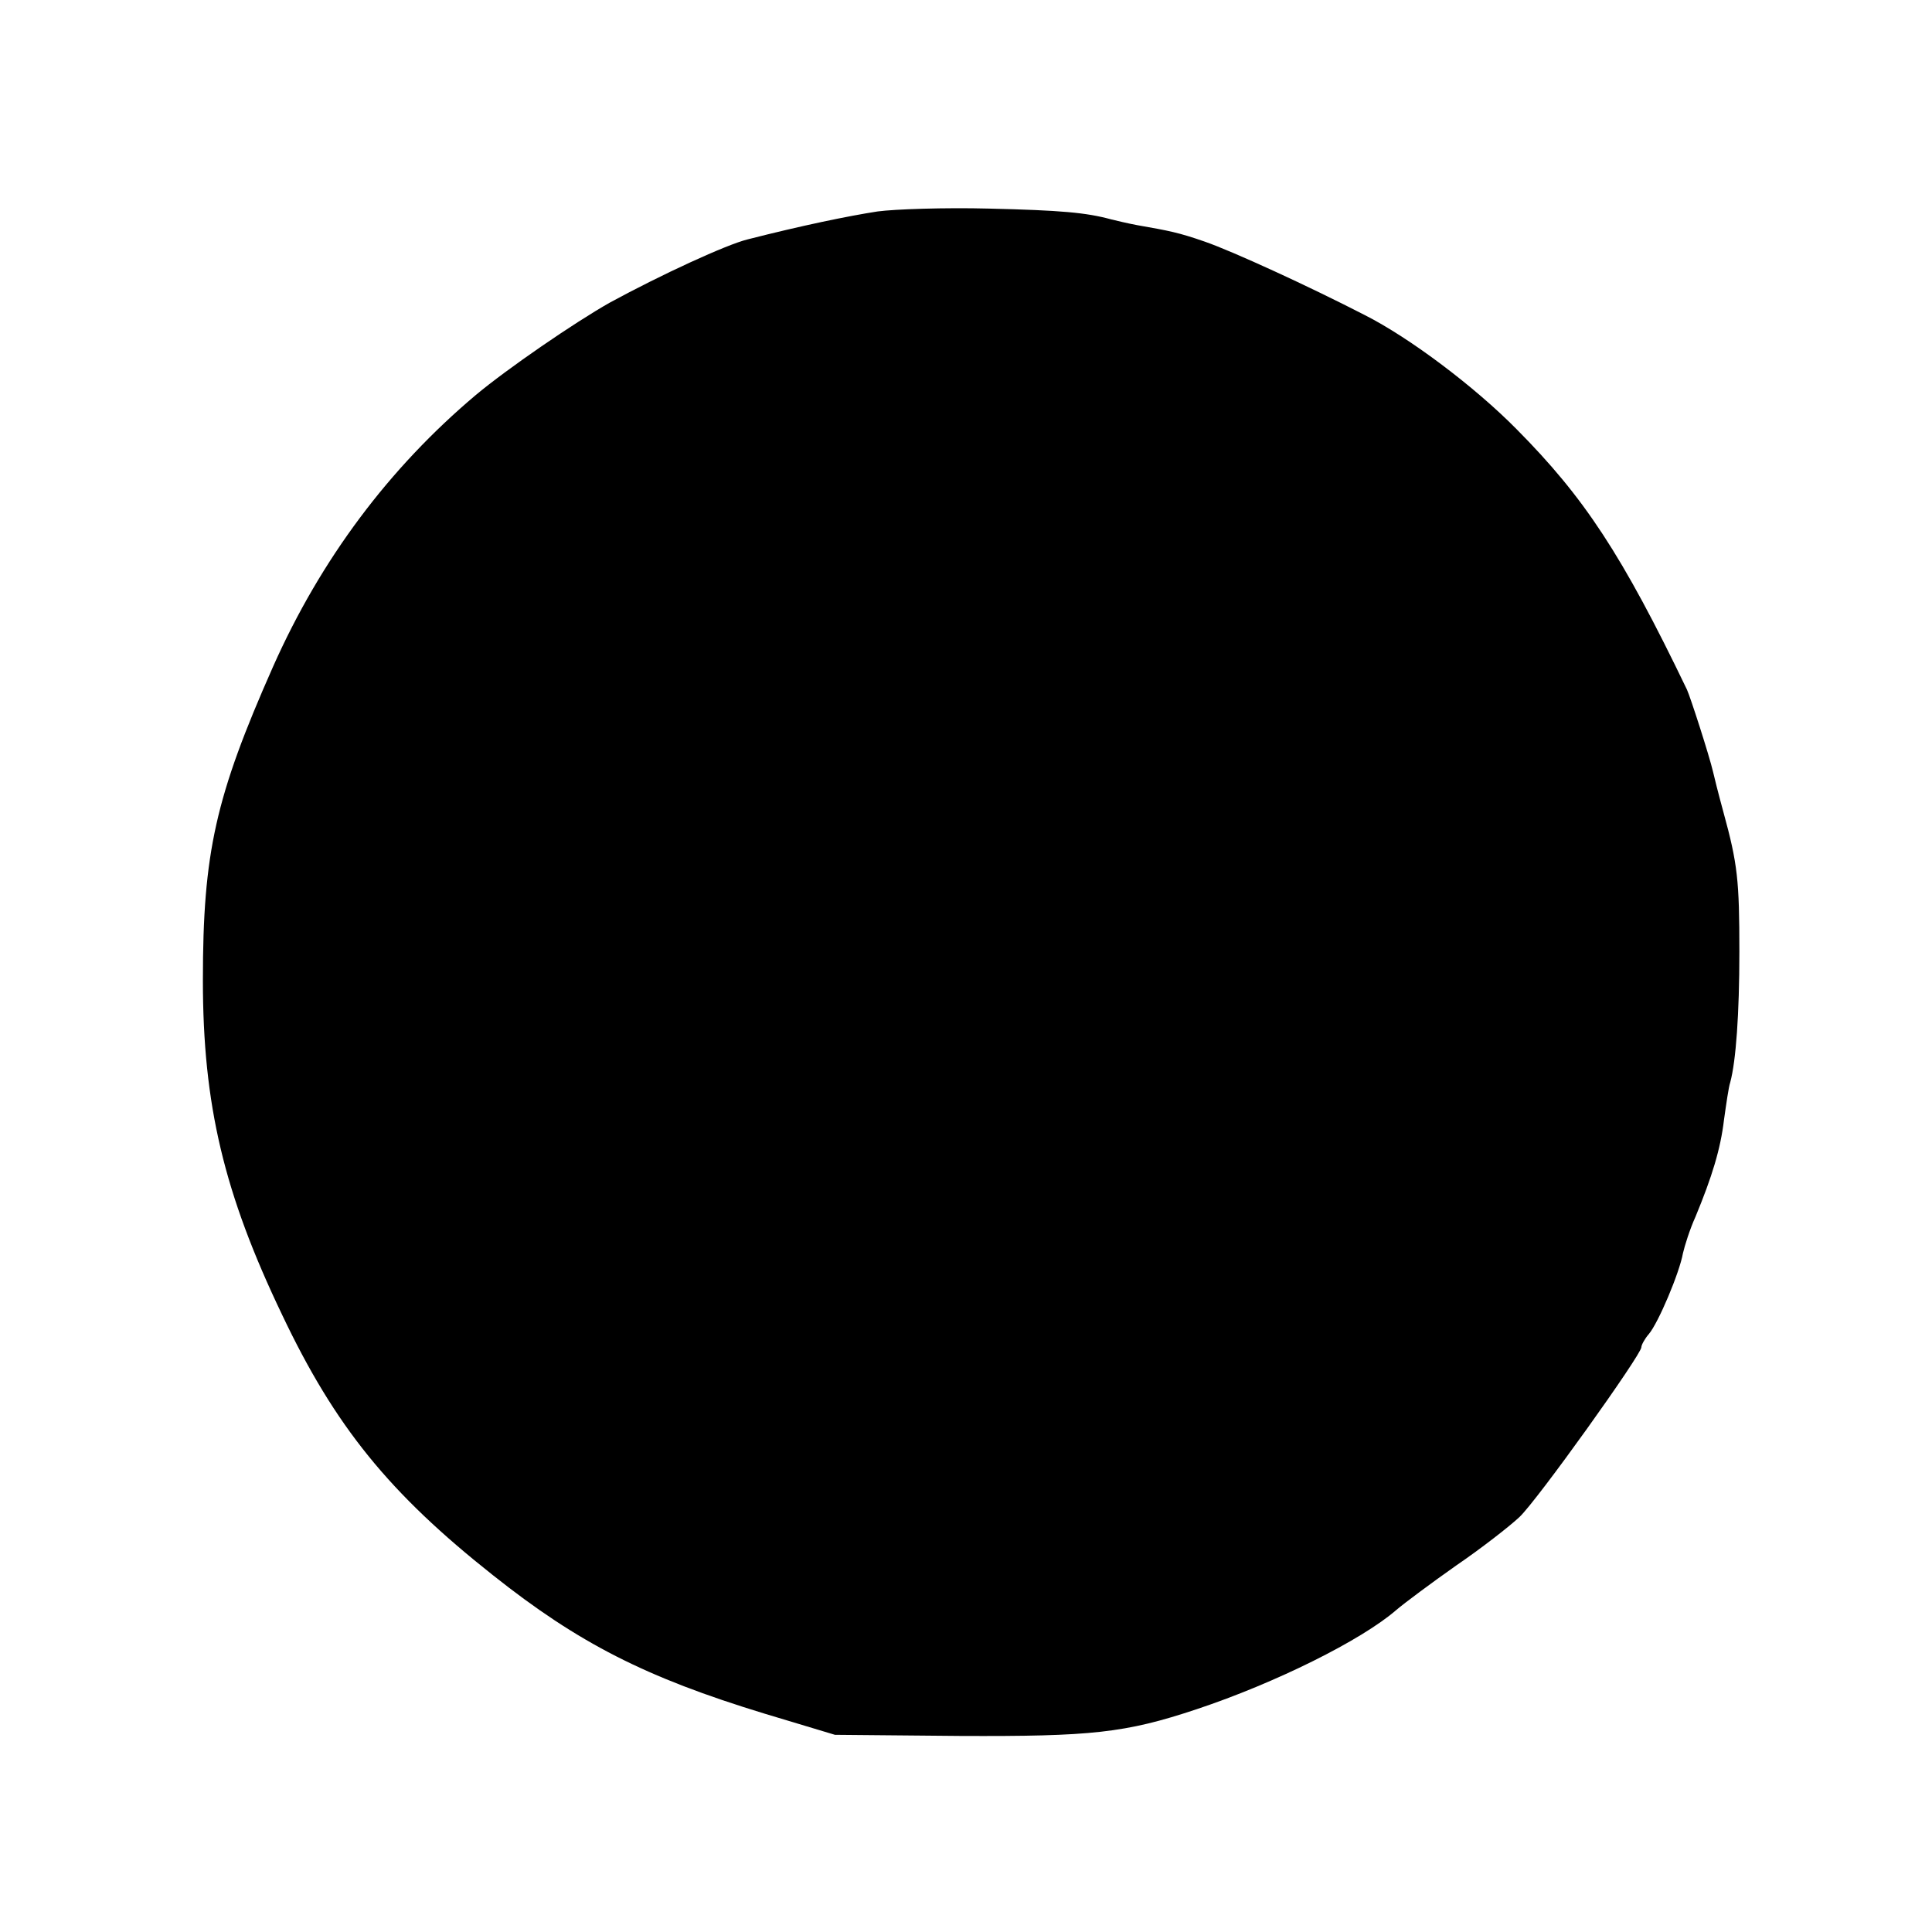
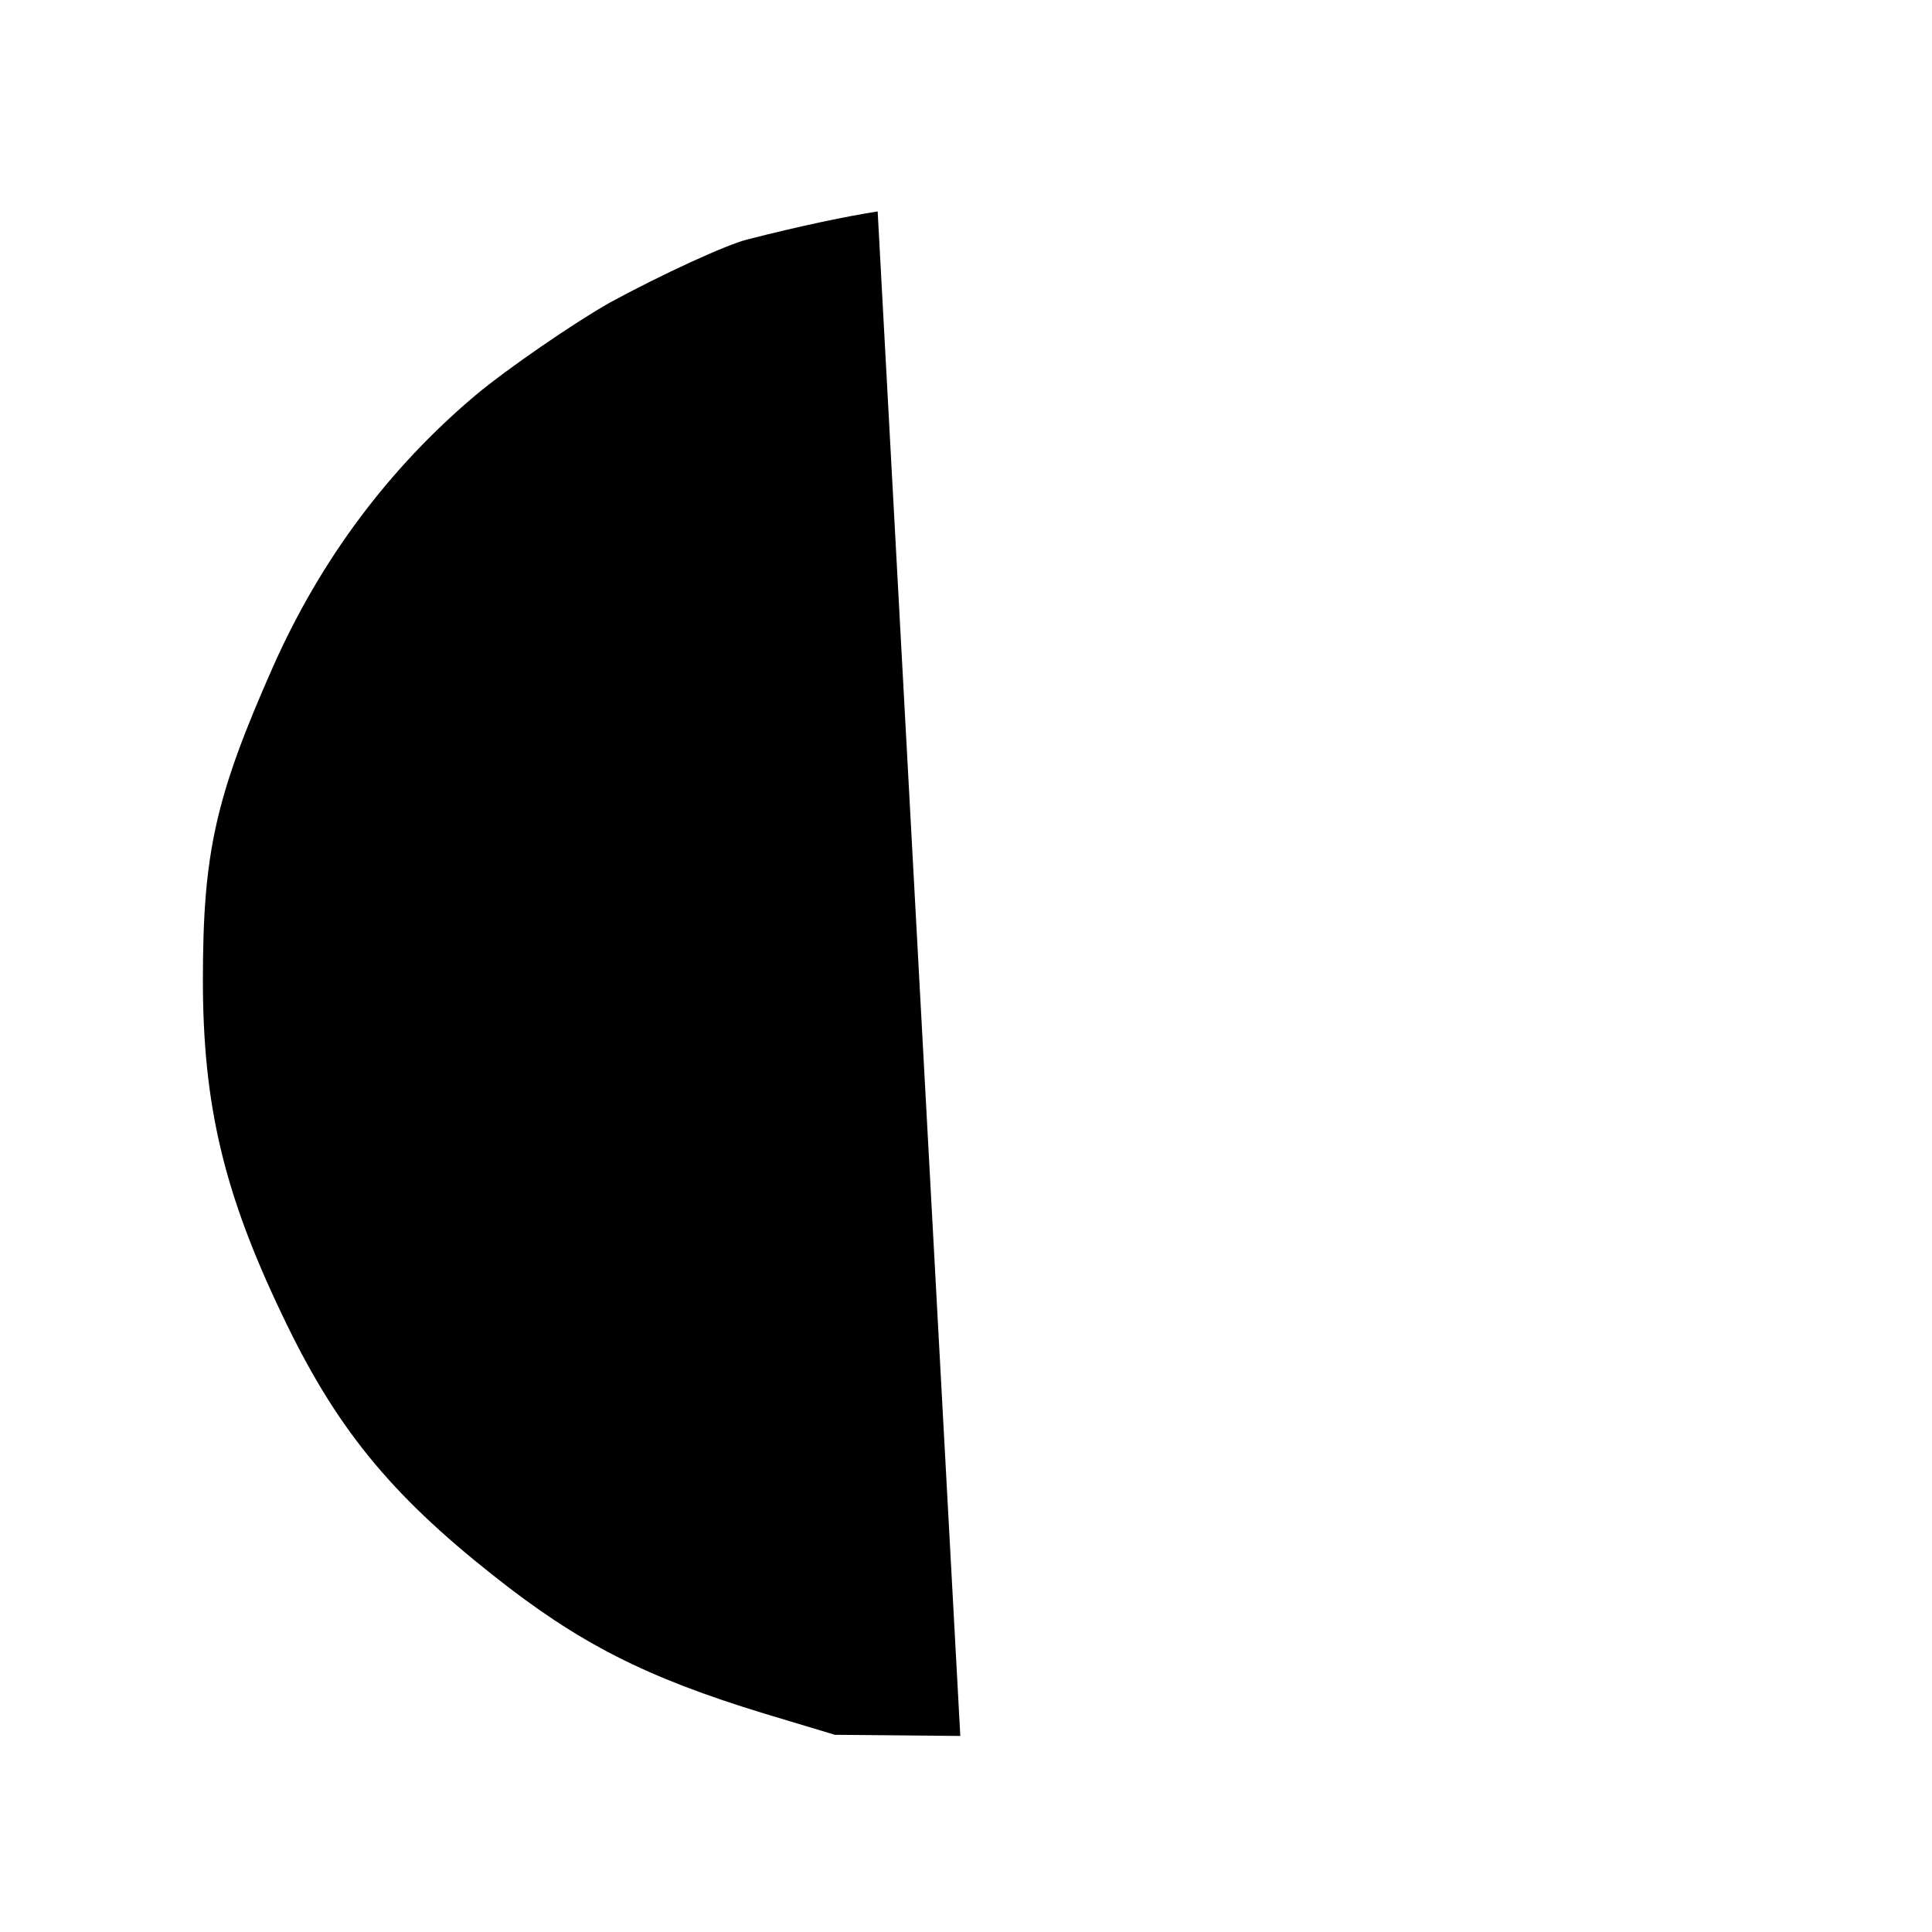
<svg xmlns="http://www.w3.org/2000/svg" version="1.0" width="339pt" height="339pt" viewBox="0 0 339 339" preserveAspectRatio="xMidYMid meet">
  <g transform="translate(0,339) scale(0.1,-0.1)" fill="#000000" stroke="none">
-     <path d="M1540 3019 c-52 -8 -134 -25 -228 -49 -37 -9 -152 -62 -242 -111 -62 -35 -180 -116 -235 -162 -152 -128 -272 -288 -356 -477 -101 -228 -123 -326 -123 -550 0 -219 37 -374 139 -587 93 -196 188 -313 370 -457 150 -119 267 -179 477 -243 l123 -37 220 -2 c230 -1 289 5 415 47 138 46 289 121 350 174 14 12 61 47 105 78 44 30 94 69 111 85 31 29 214 285 214 298 0 4 6 15 13 23 17 20 54 108 60 142 3 13 12 42 22 64 29 70 44 119 50 170 4 28 8 57 11 66 10 37 16 120 16 229 0 125 -3 154 -28 245 -9 33 -17 65 -18 70 -7 30 -40 132 -46 145 -114 237 -180 337 -299 457 -73 74 -187 160 -266 200 -99 51 -232 112 -281 129 -46 16 -62 19 -119 29 -16 3 -37 8 -45 10 -44 12 -88 16 -215 19 -77 2 -165 -1 -195 -5z" />
+     <path d="M1540 3019 c-52 -8 -134 -25 -228 -49 -37 -9 -152 -62 -242 -111 -62 -35 -180 -116 -235 -162 -152 -128 -272 -288 -356 -477 -101 -228 -123 -326 -123 -550 0 -219 37 -374 139 -587 93 -196 188 -313 370 -457 150 -119 267 -179 477 -243 l123 -37 220 -2 z" />
  </g>
</svg>